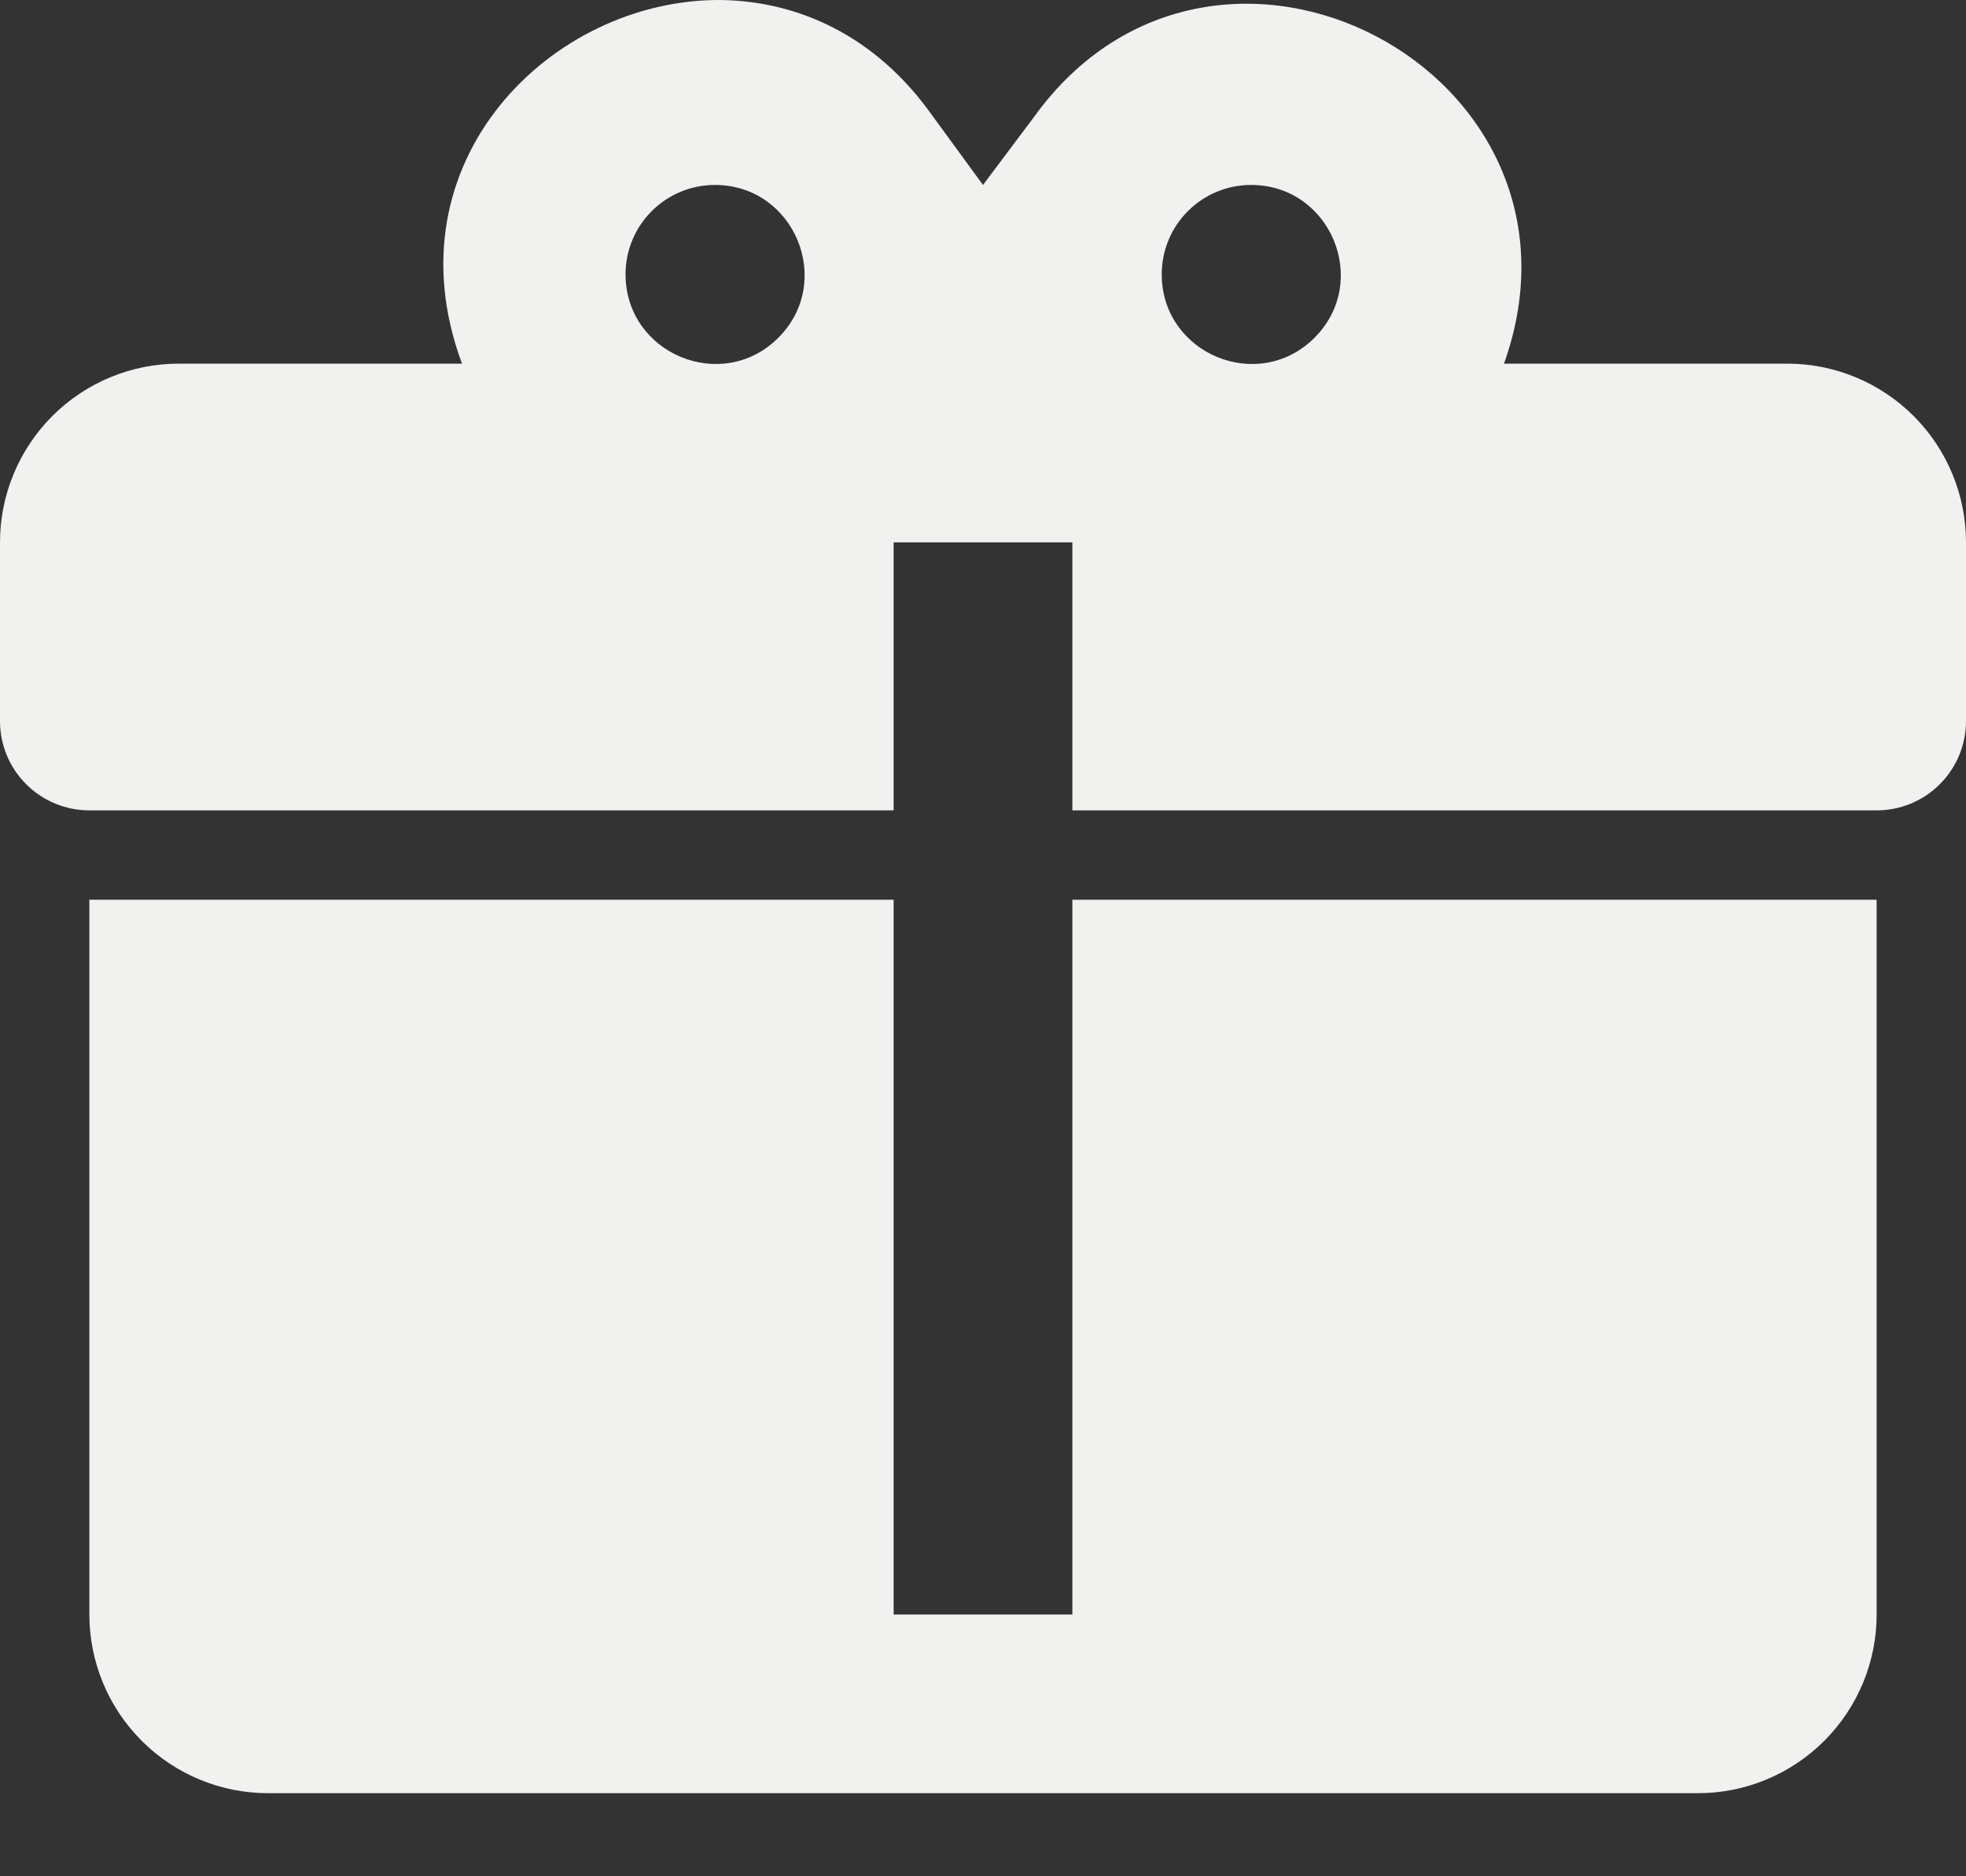
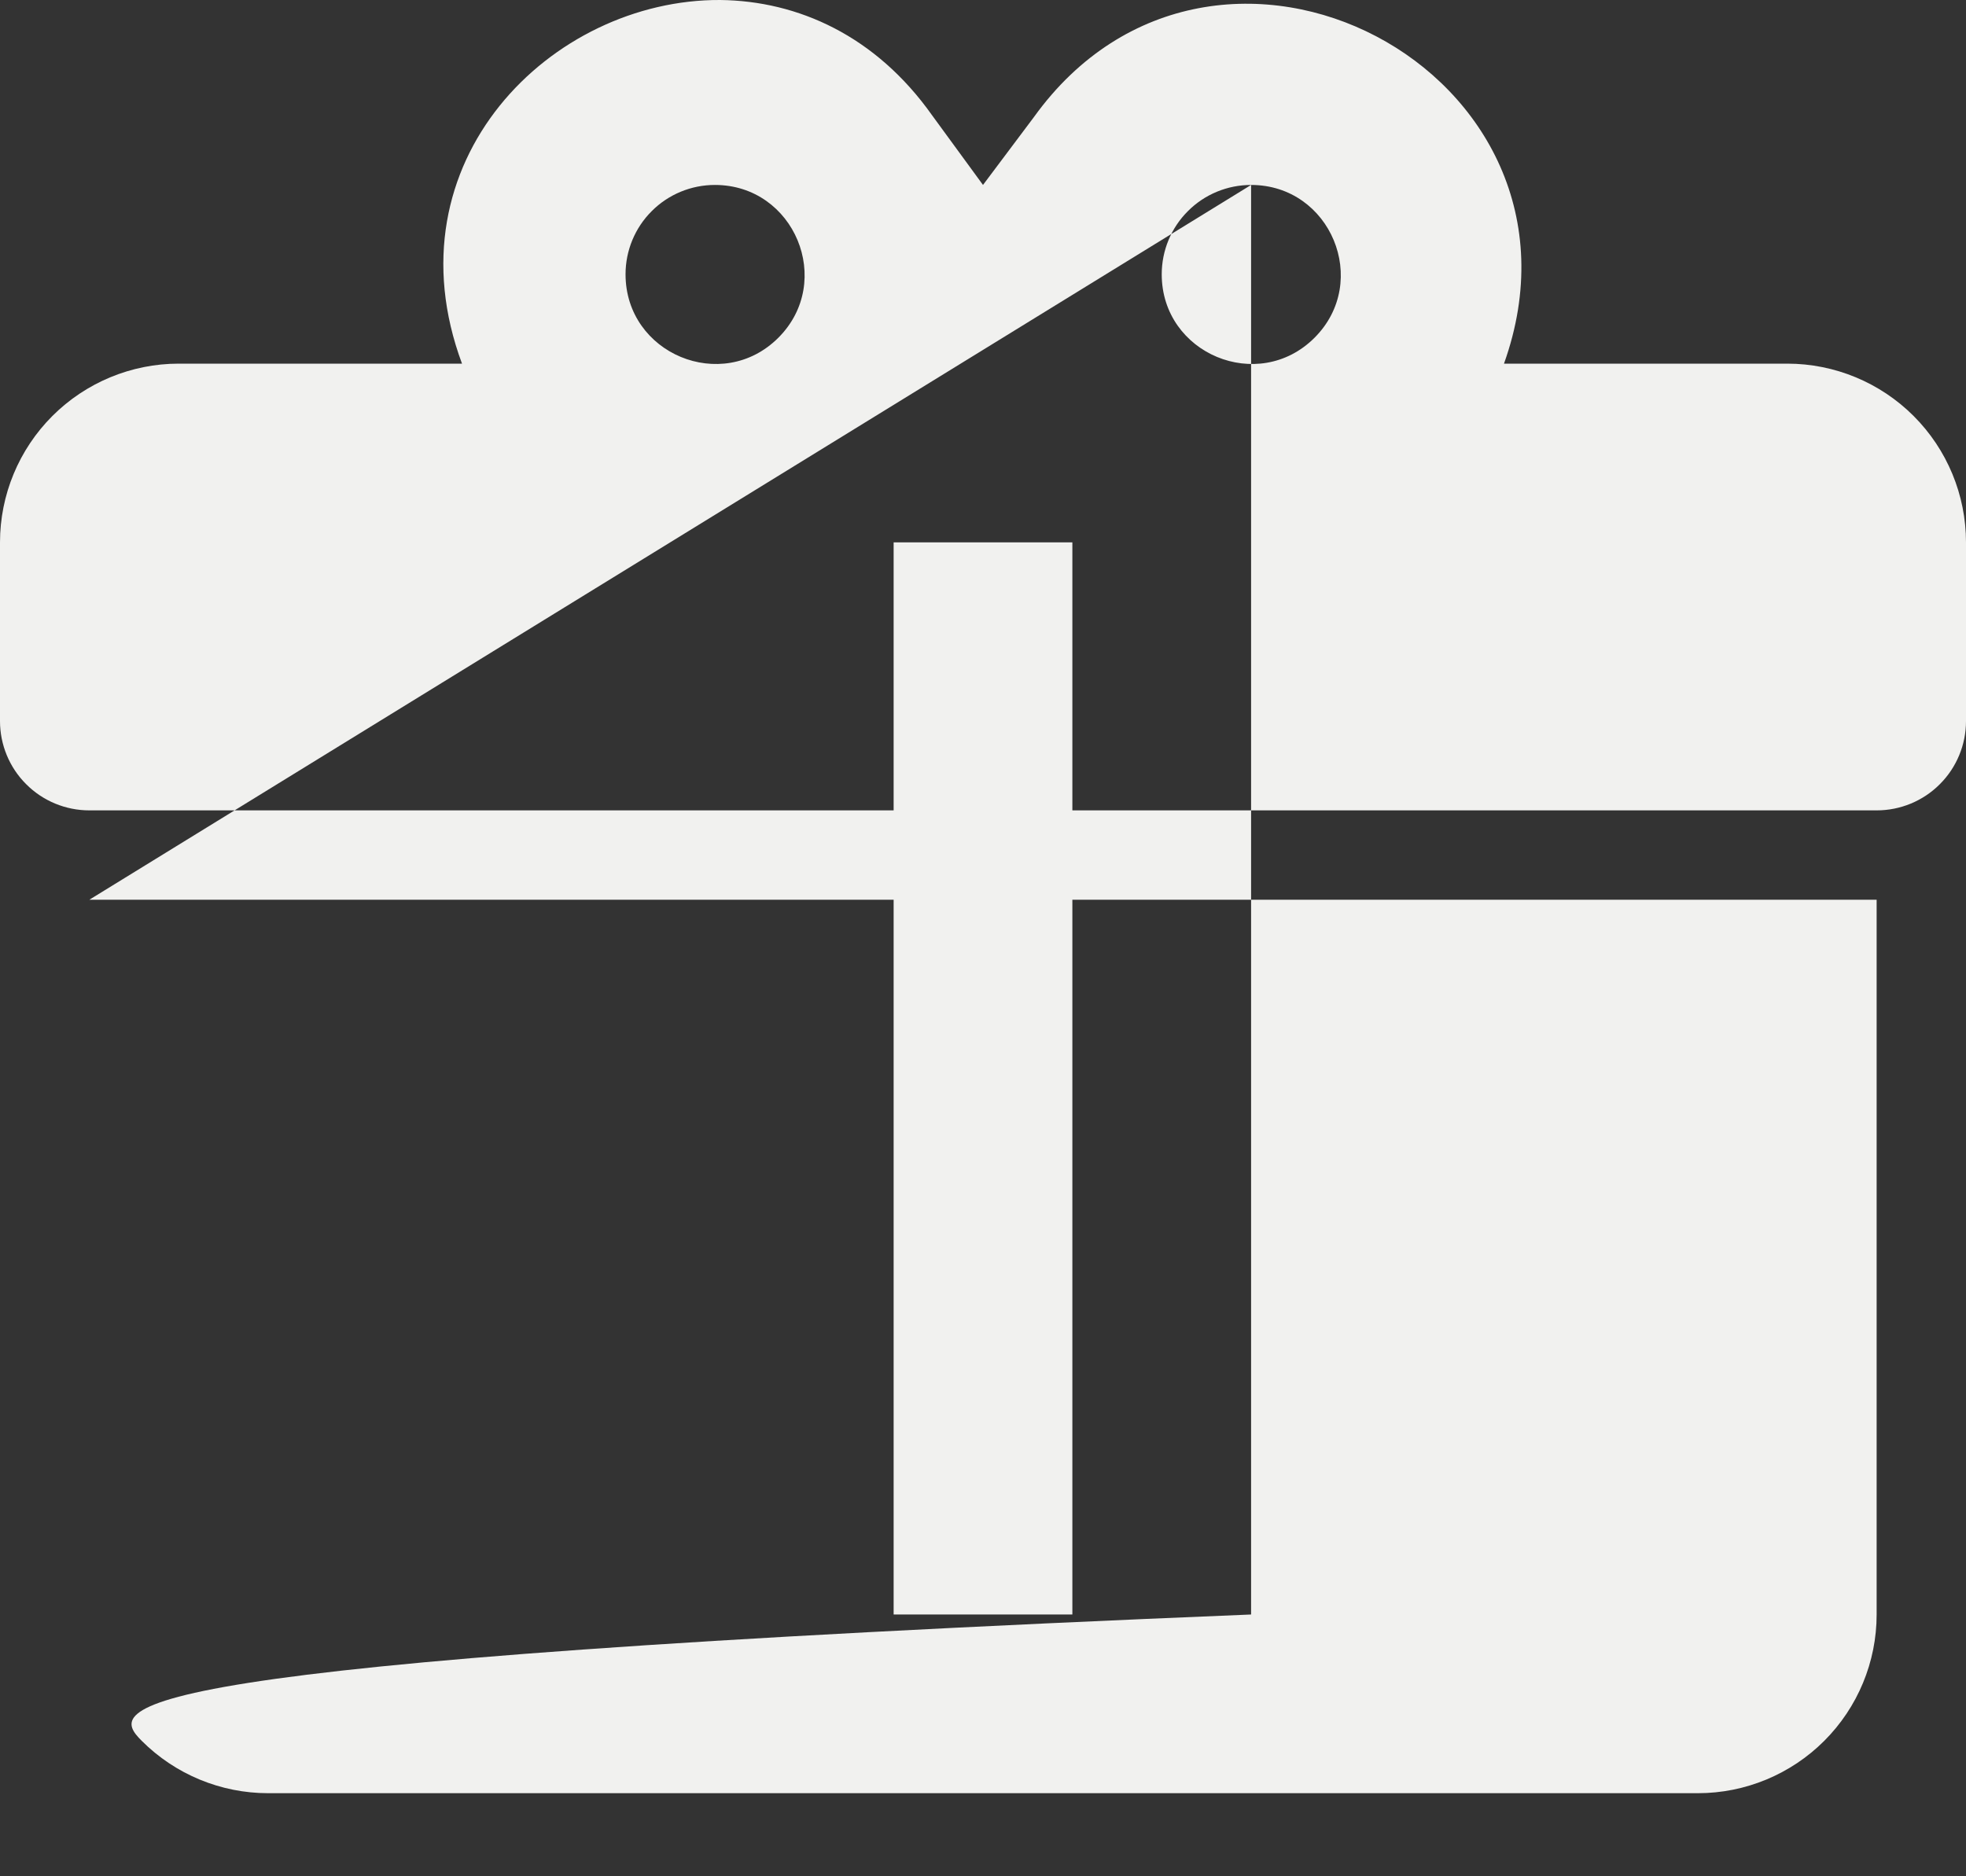
<svg xmlns="http://www.w3.org/2000/svg" width="22" height="21" viewBox="0 0 22 21" fill="none">
  <rect x="0" y="0" width="22" height="21" fill="#333333" stroke="none" />
-   <path d="M8.06 4.1012e-05C6.17 -0.01 4.33 1.81 5.17 4.07H2C1.47 4.07 0.961 4.281 0.586 4.656C0.211 5.031 0 5.54 0 6.07V8.07C0 8.335 0.105 8.59 0.293 8.777C0.48 8.965 0.735 9.07 1 9.07H10V6.07H12V9.07H21C21.265 9.07 21.52 8.965 21.707 8.777C21.895 8.59 22 8.335 22 8.07V6.07C22 5.54 21.789 5.031 21.414 4.656C21.039 4.281 20.53 4.07 20 4.07H16.83C18 0.8 13.6 -1.51 11.57 1.31L11 2.07L10.43 1.29C9.8 0.4 8.93 0.01 8.06 4.1012e-05ZM8 2.07C8.89 2.07 9.34 3.15 8.71 3.78C8.08 4.41 7 3.96 7 3.07C7 2.805 7.105 2.55 7.293 2.363C7.48 2.175 7.735 2.07 8 2.07ZM14 2.07C14.89 2.07 15.34 3.15 14.71 3.78C14.08 4.41 13 3.96 13 3.07C13 2.805 13.105 2.55 13.293 2.363C13.48 2.175 13.735 2.07 14 2.07ZM1 10.07V18.07C1 18.601 1.211 19.109 1.586 19.484C1.961 19.859 2.47 20.07 3 20.07H19C19.53 20.07 20.039 19.859 20.414 19.484C20.789 19.109 21 18.601 21 18.07V10.07H12V18.07H10V10.07H1Z" fill="#F1F1EF" />
+   <path d="M8.06 4.1012e-05C6.17 -0.01 4.33 1.81 5.17 4.07H2C1.47 4.07 0.961 4.281 0.586 4.656C0.211 5.031 0 5.54 0 6.07V8.07C0 8.335 0.105 8.59 0.293 8.777C0.48 8.965 0.735 9.07 1 9.07H10V6.07H12V9.07H21C21.265 9.07 21.52 8.965 21.707 8.777C21.895 8.59 22 8.335 22 8.07V6.07C22 5.54 21.789 5.031 21.414 4.656C21.039 4.281 20.53 4.07 20 4.07H16.83C18 0.8 13.6 -1.51 11.57 1.31L11 2.07L10.43 1.29C9.8 0.4 8.93 0.01 8.06 4.1012e-05ZM8 2.07C8.89 2.07 9.34 3.15 8.71 3.78C8.08 4.41 7 3.96 7 3.07C7 2.805 7.105 2.55 7.293 2.363C7.48 2.175 7.735 2.07 8 2.07ZM14 2.07C14.89 2.07 15.34 3.15 14.71 3.78C14.08 4.41 13 3.96 13 3.07C13 2.805 13.105 2.55 13.293 2.363C13.48 2.175 13.735 2.07 14 2.07ZV18.07C1 18.601 1.211 19.109 1.586 19.484C1.961 19.859 2.47 20.07 3 20.07H19C19.53 20.07 20.039 19.859 20.414 19.484C20.789 19.109 21 18.601 21 18.07V10.07H12V18.07H10V10.07H1Z" fill="#F1F1EF" />
</svg>